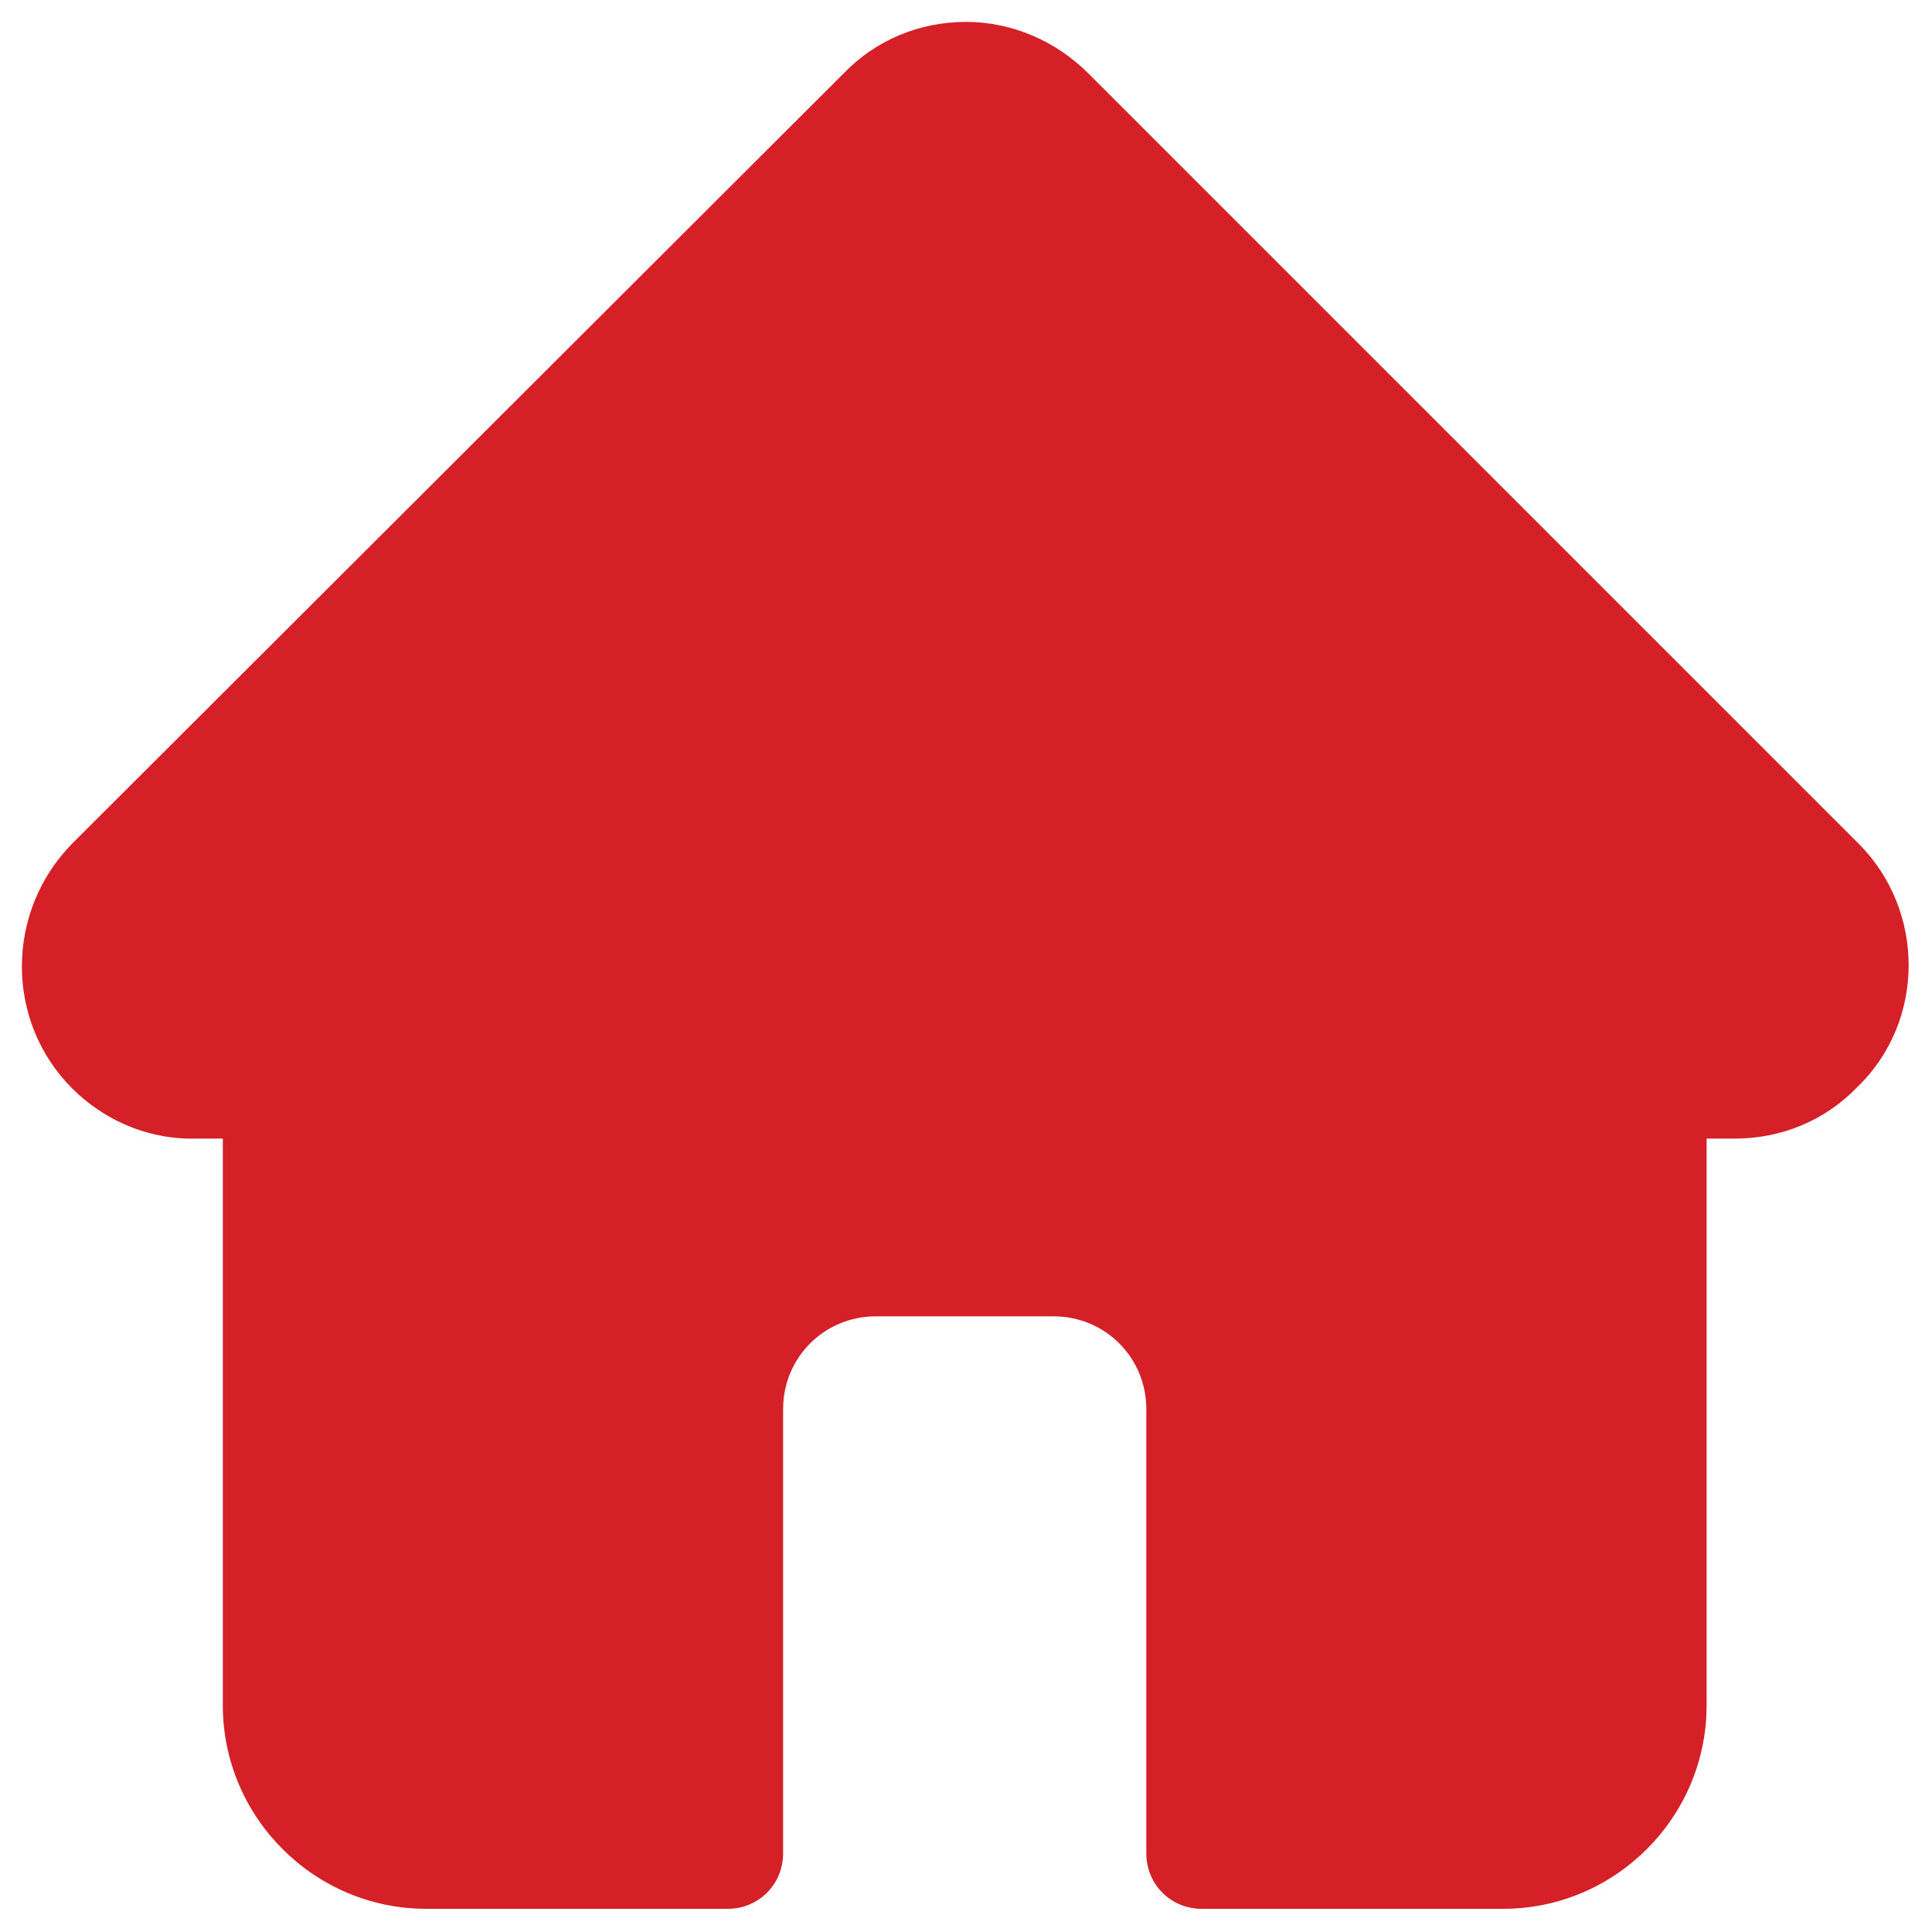
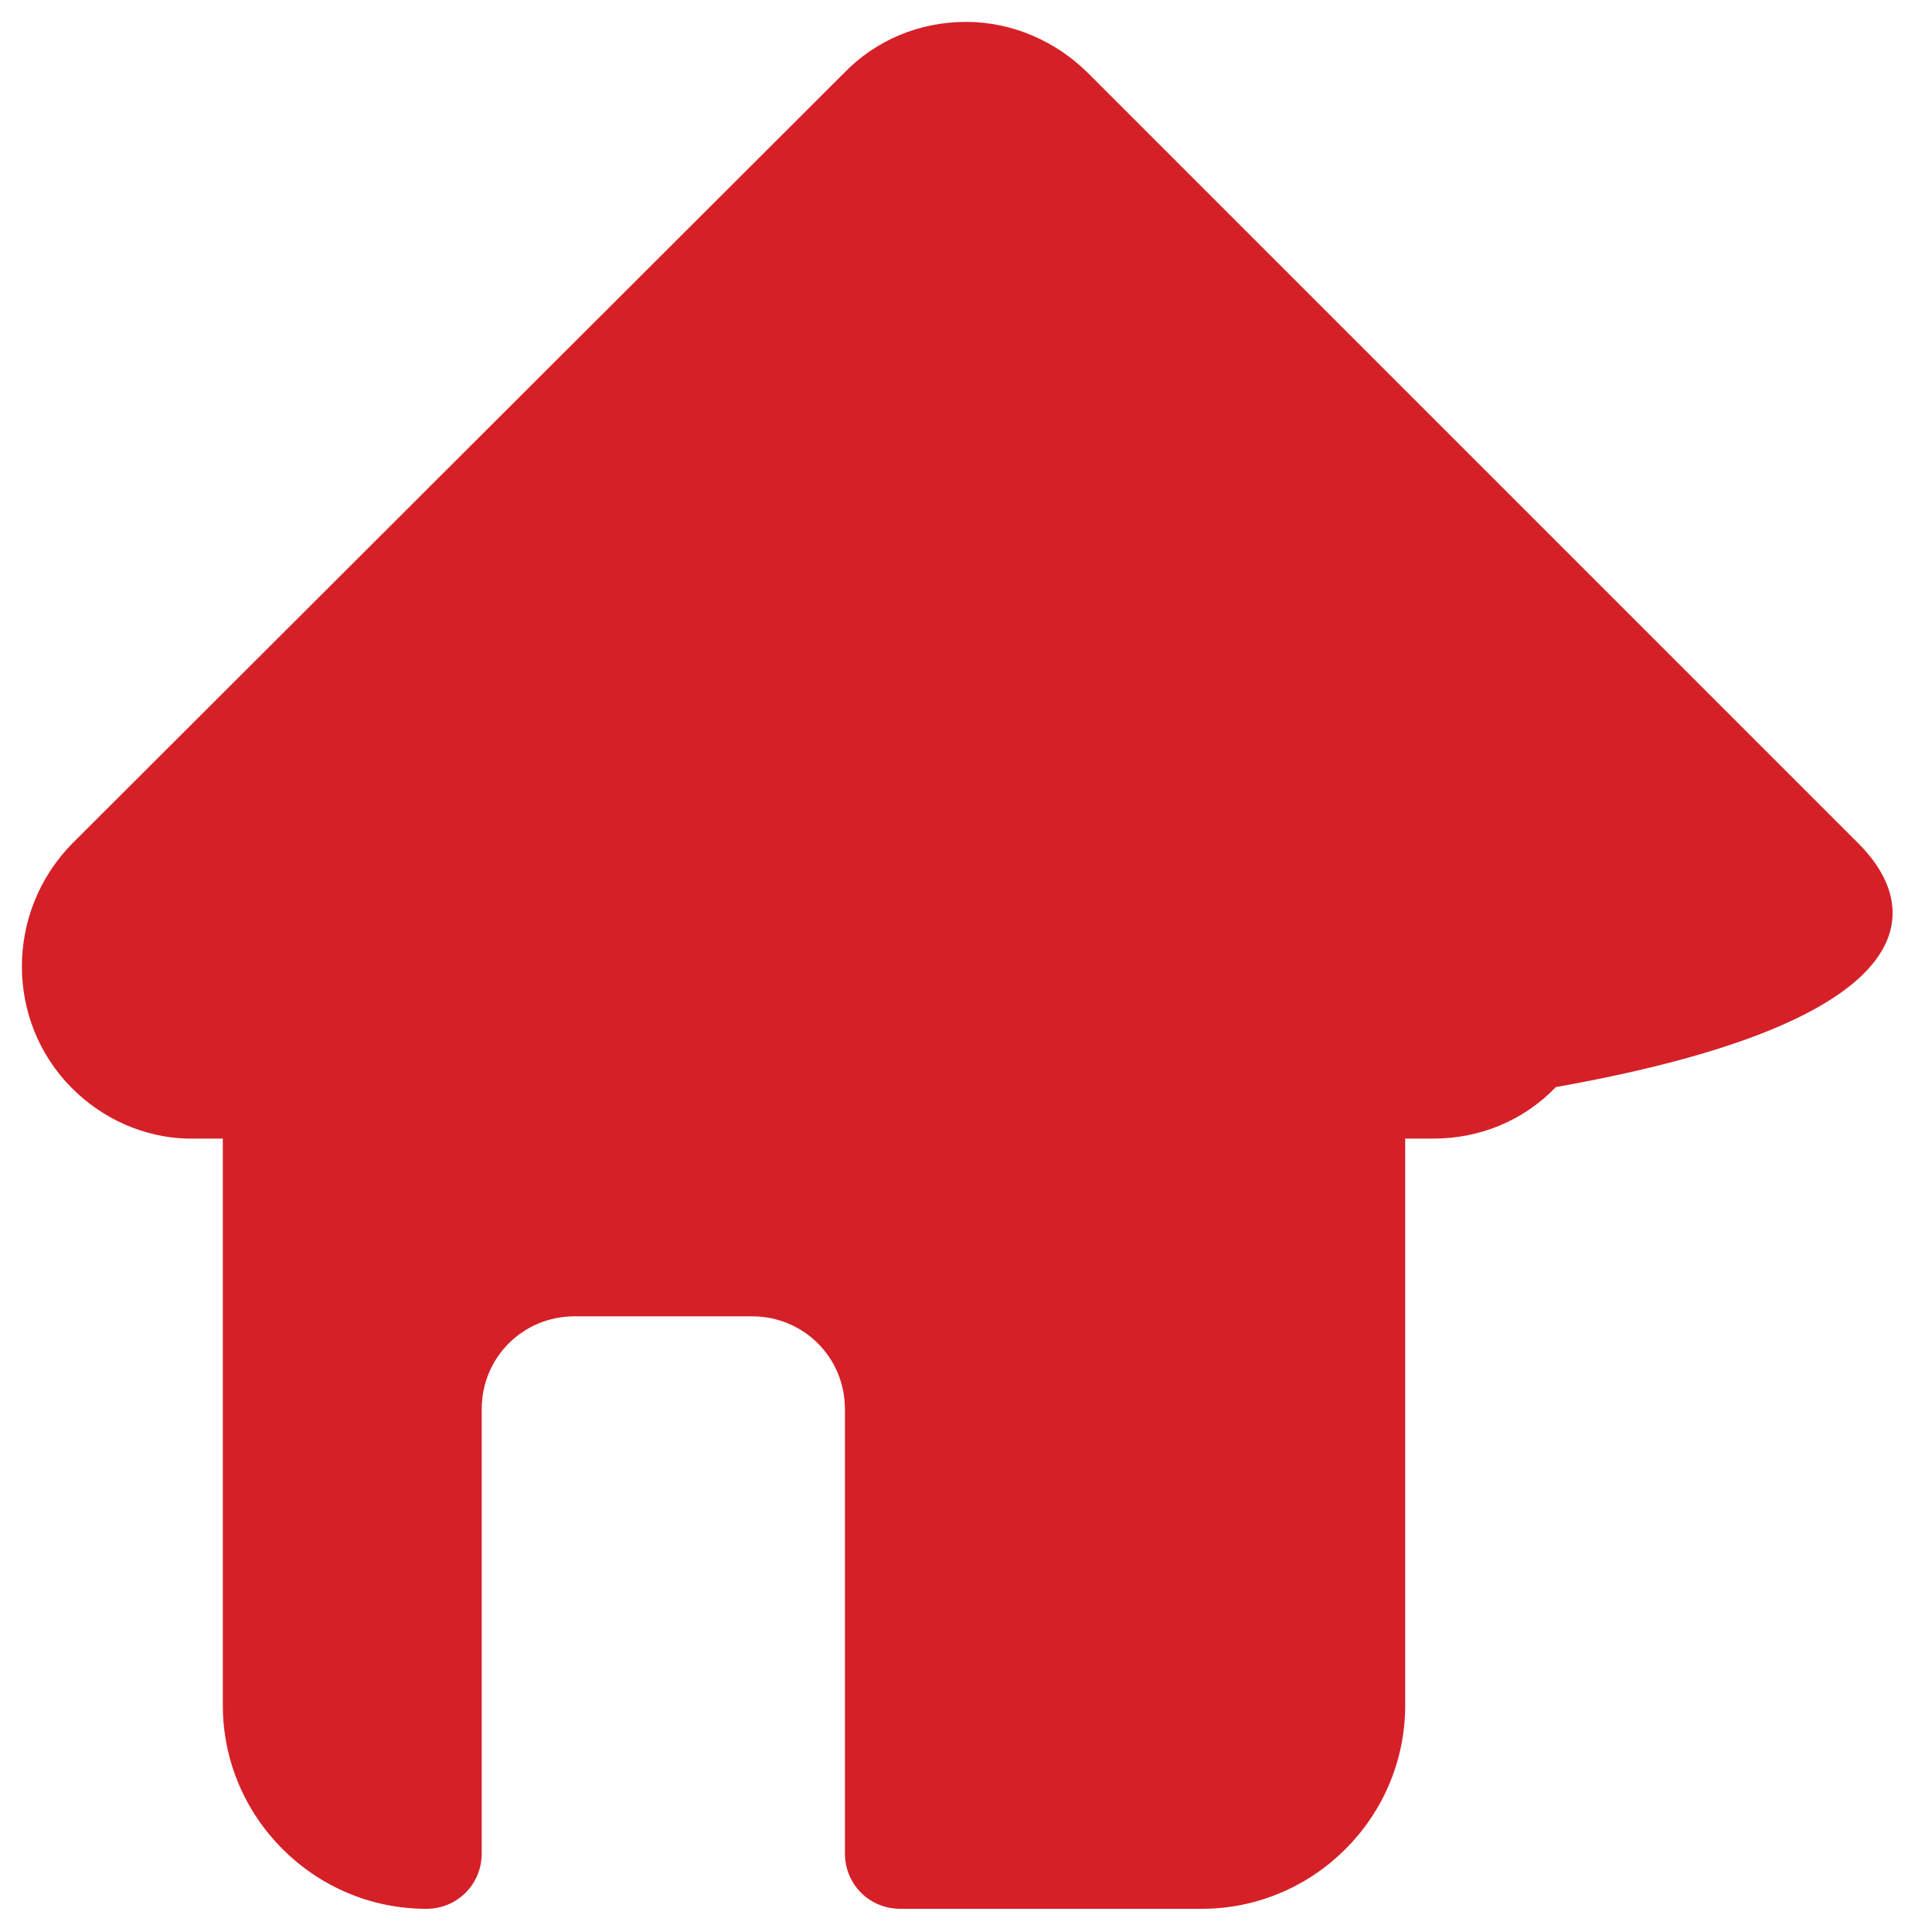
<svg xmlns="http://www.w3.org/2000/svg" version="1.1" id="Capa_1" x="0px" y="0px" viewBox="0 0 150 150" style="enable-background:new 0 0 150 150;" xml:space="preserve">
  <style type="text/css">
	.st0{fill:#D52028;}
</style>
  <g>
    <g>
-       <path class="st0" d="M144.3,65.5L144.3,65.5L84.5,5.7c-2.5-2.5-5.9-4-9.5-4s-7,1.4-9.5,4L5.7,65.4c0,0,0,0-0.1,0.1    c-5.2,5.3-5.2,13.8,0,19c2.4,2.4,5.6,3.8,8.9,3.9c0.1,0,0.3,0,0.4,0h2.4v44c0,8.7,7.1,15.8,15.8,15.8h23.4c2.4,0,4.3-1.9,4.3-4.3    v-34.5c0-4,3.2-7.2,7.2-7.2h13.8c4,0,7.2,3.2,7.2,7.2v34.5c0,2.4,1.9,4.3,4.3,4.3h23.4c8.7,0,15.8-7.1,15.8-15.8v-44h2.2    c3.6,0,7-1.4,9.5-4C149.5,79.3,149.5,70.7,144.3,65.5L144.3,65.5z" />
+       <path class="st0" d="M144.3,65.5L144.3,65.5L84.5,5.7c-2.5-2.5-5.9-4-9.5-4s-7,1.4-9.5,4L5.7,65.4c0,0,0,0-0.1,0.1    c-5.2,5.3-5.2,13.8,0,19c2.4,2.4,5.6,3.8,8.9,3.9c0.1,0,0.3,0,0.4,0h2.4v44c0,8.7,7.1,15.8,15.8,15.8c2.4,0,4.3-1.9,4.3-4.3    v-34.5c0-4,3.2-7.2,7.2-7.2h13.8c4,0,7.2,3.2,7.2,7.2v34.5c0,2.4,1.9,4.3,4.3,4.3h23.4c8.7,0,15.8-7.1,15.8-15.8v-44h2.2    c3.6,0,7-1.4,9.5-4C149.5,79.3,149.5,70.7,144.3,65.5L144.3,65.5z" />
    </g>
  </g>
</svg>